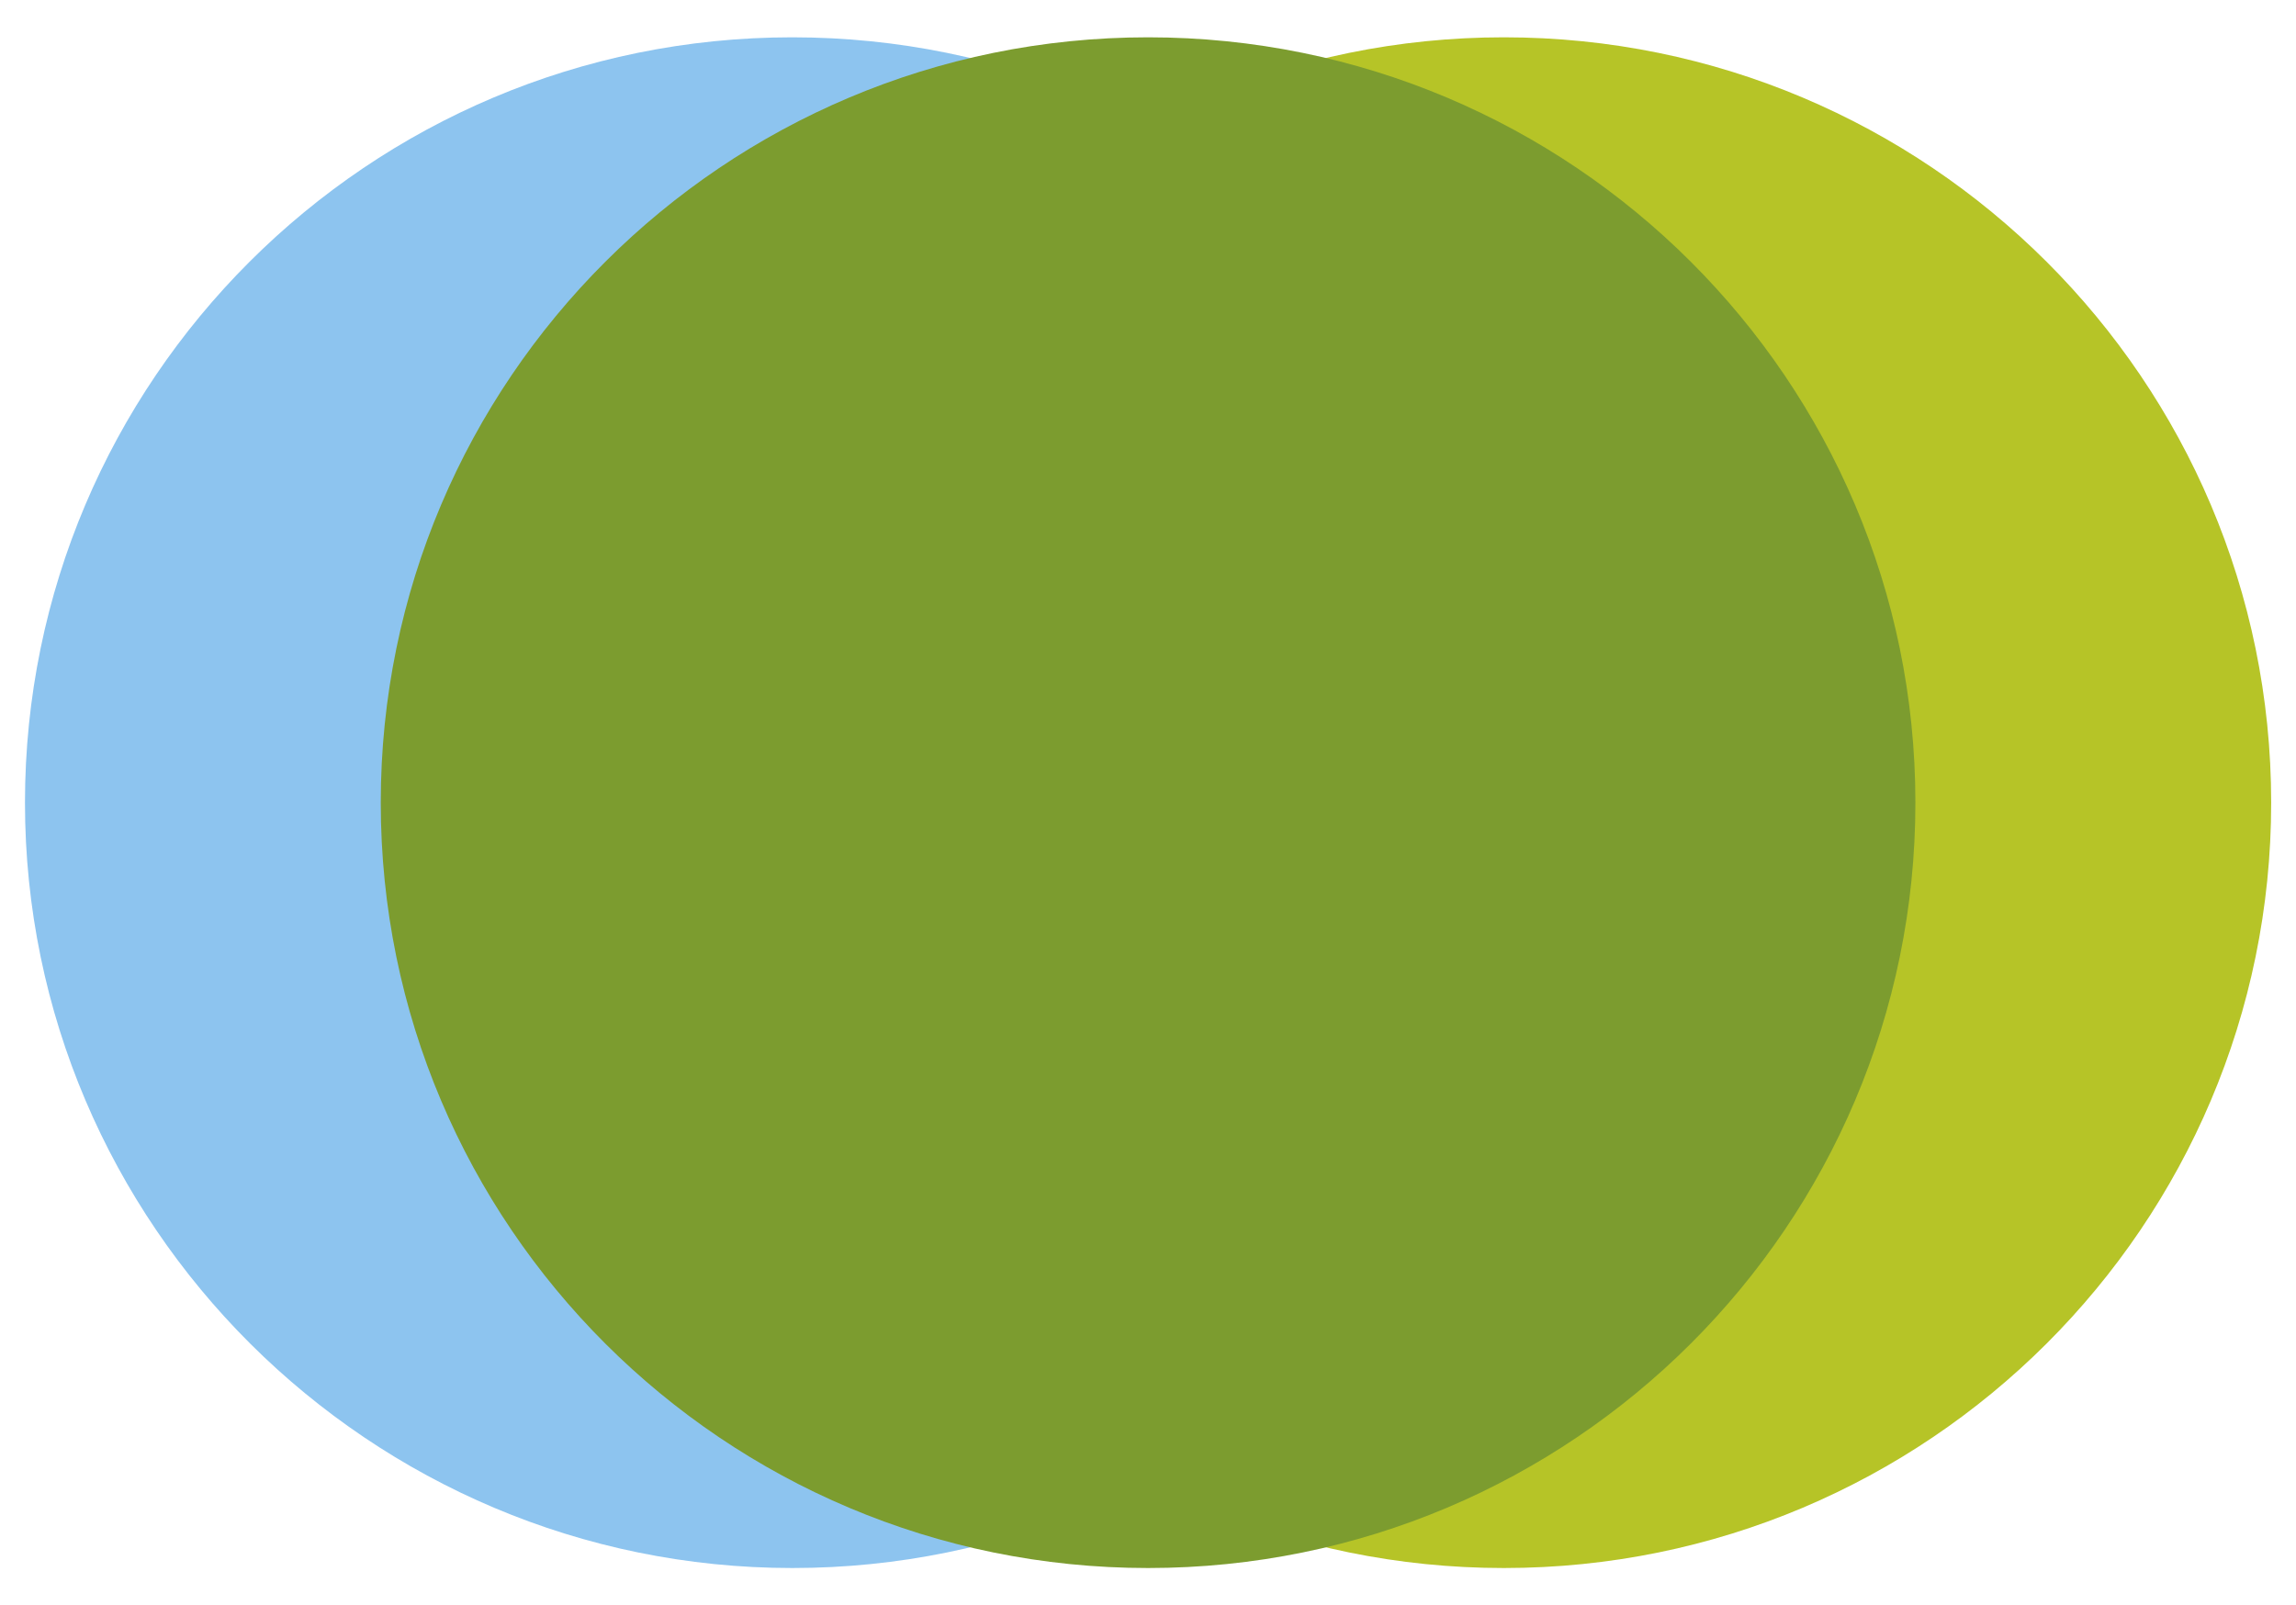
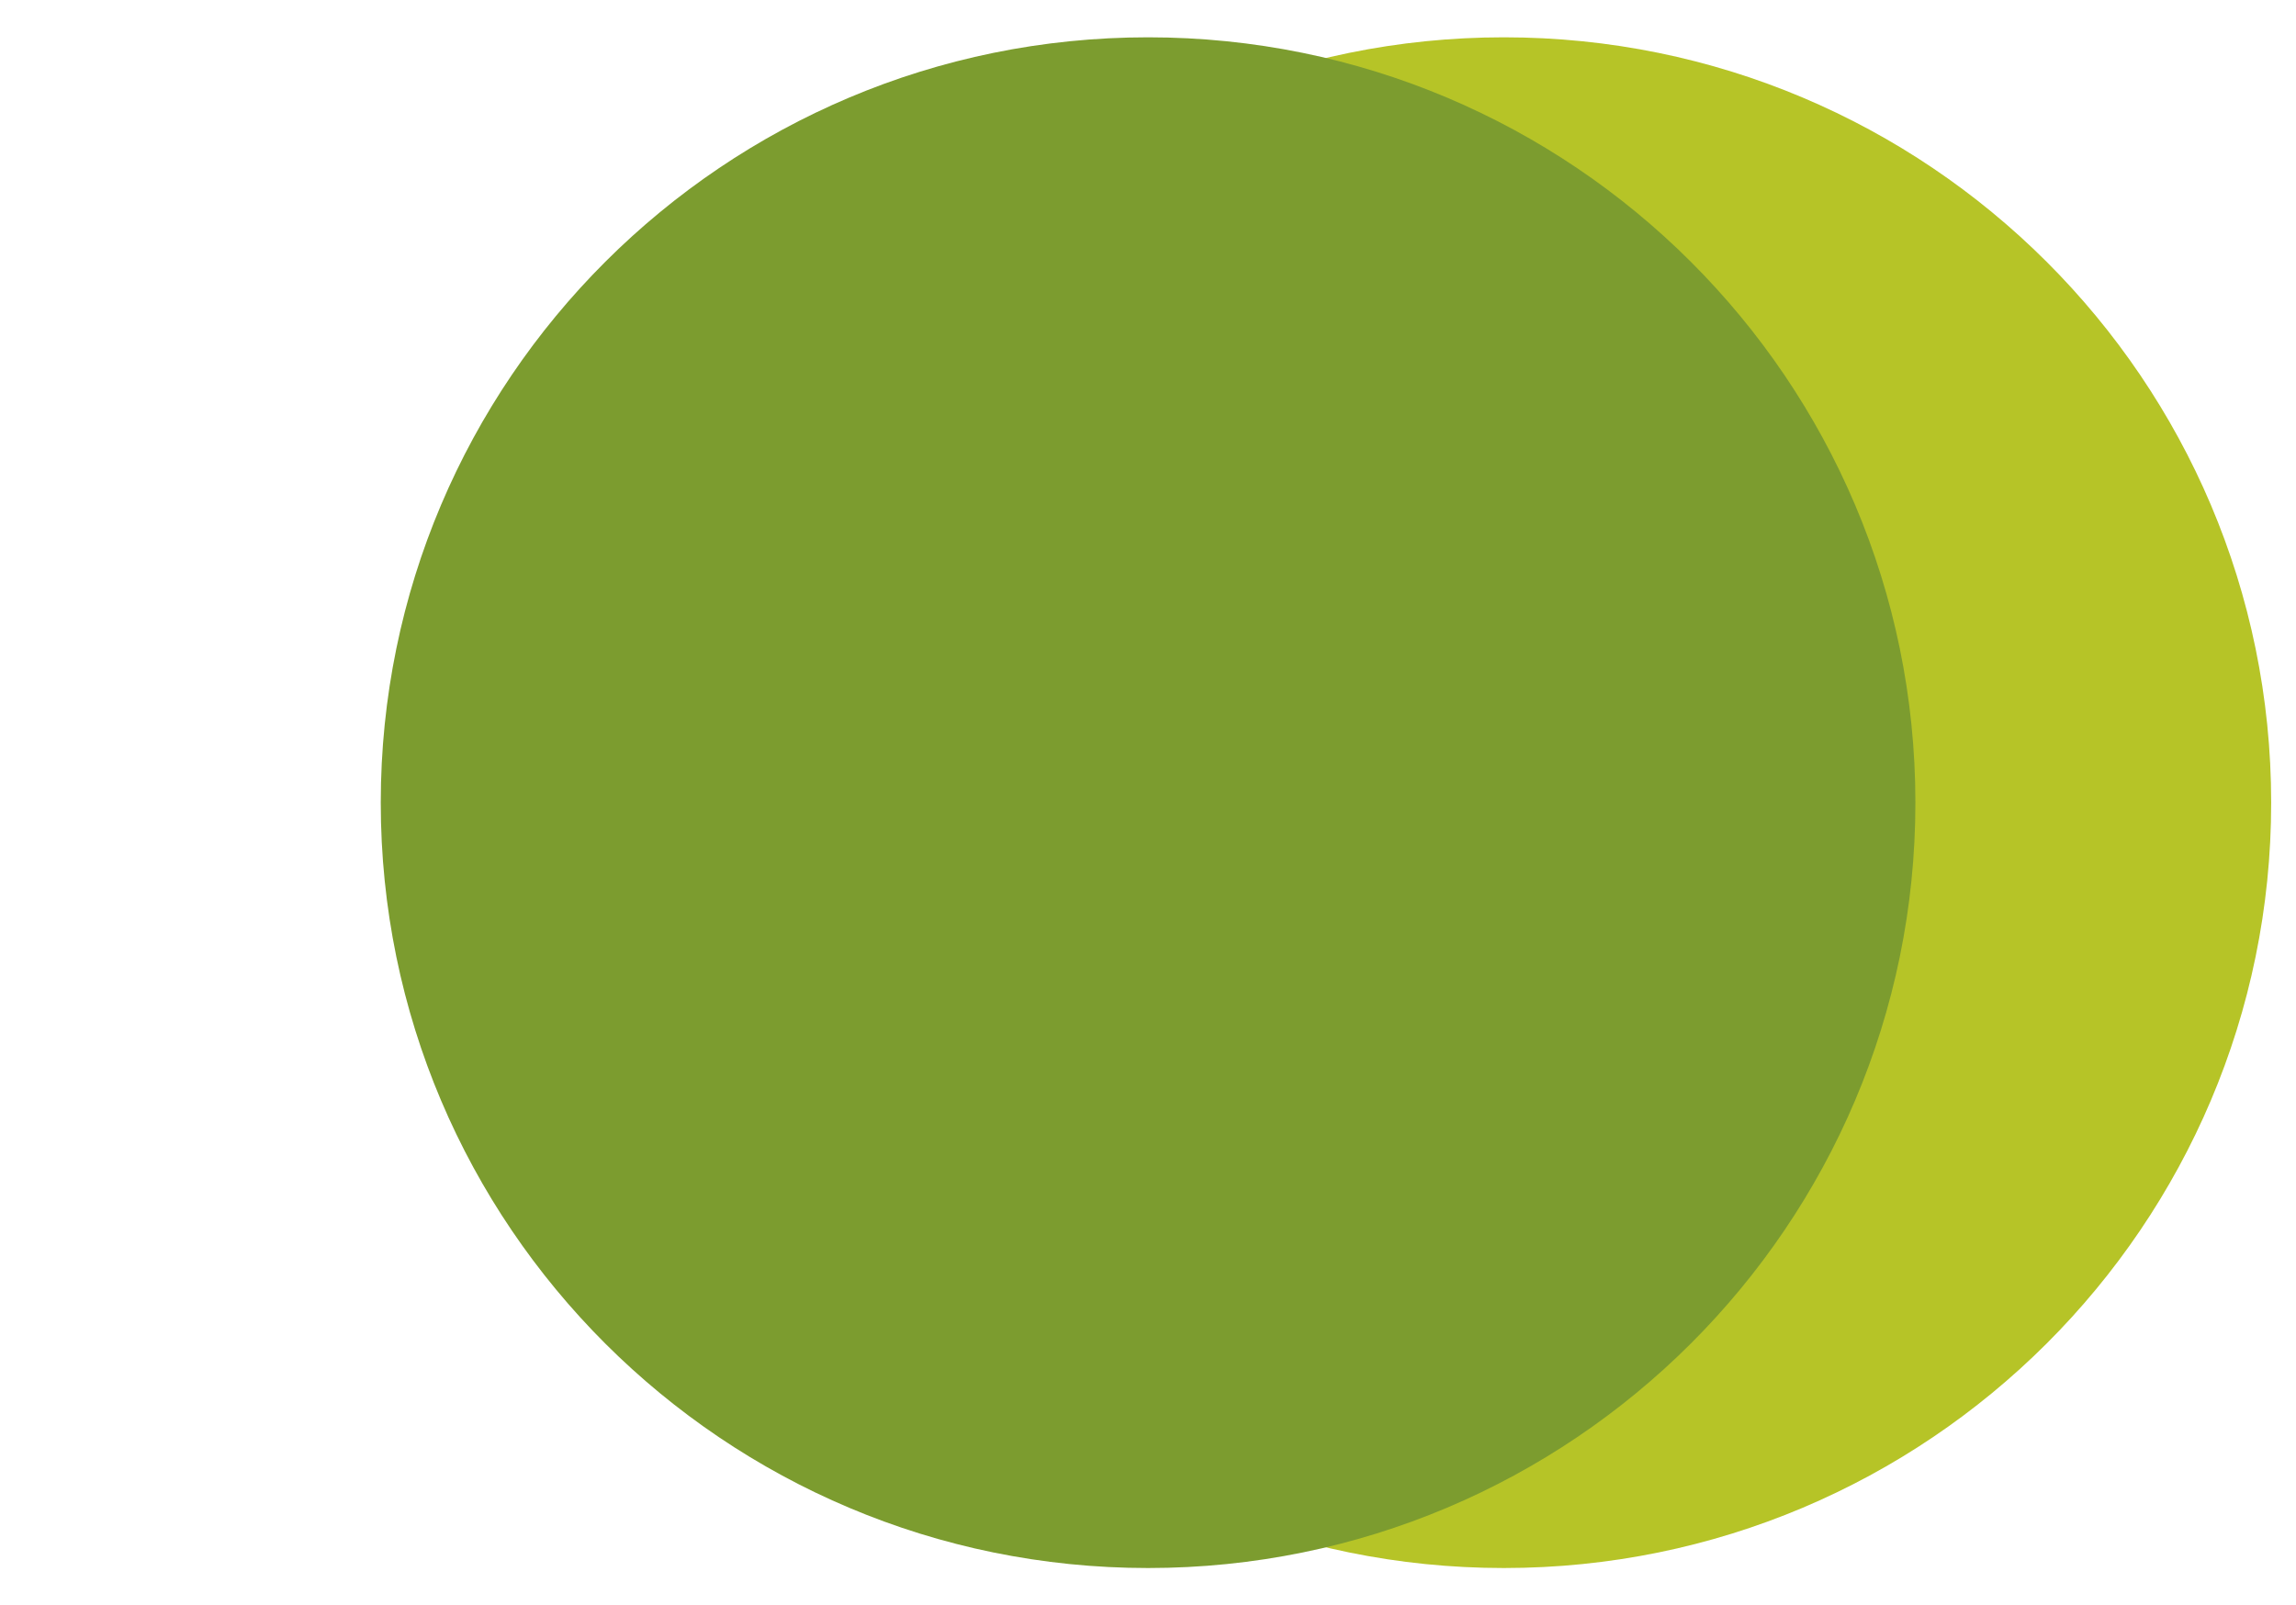
<svg xmlns="http://www.w3.org/2000/svg" id="Vrstva_1" x="0px" y="0px" viewBox="0 0 1544.3 1080" style="enable-background:new 0 0 1544.3 1080;" xml:space="preserve">
  <style type="text/css">
	.st0{fill:#8DC4EF;}
	.st1{fill:#B6C427;}
	.st2{fill:#7C9C2F;}
</style>
  <g>
-     <path class="st0" d="M532.9,1054.9c285.2,0,516.1-230.9,516.1-514.9S818.1,25.1,532.9,25.1S16.8,256,16.8,540   S248.8,1054.9,532.9,1054.9" />
    <path class="st1" d="M1011.5,1054.9c285.2,0,516.1-230.9,516.1-514.9S1296.7,25.1,1011.5,25.1S495.4,256,495.4,540   S726.2,1054.9,1011.5,1054.9" />
    <path class="st2" d="M772.2,1054.9c285.2,0,516.1-230.9,516.1-514.9S1057.4,25.1,772.2,25.1S256.1,256,256.1,540   S486.9,1054.9,772.2,1054.9" />
  </g>
</svg>